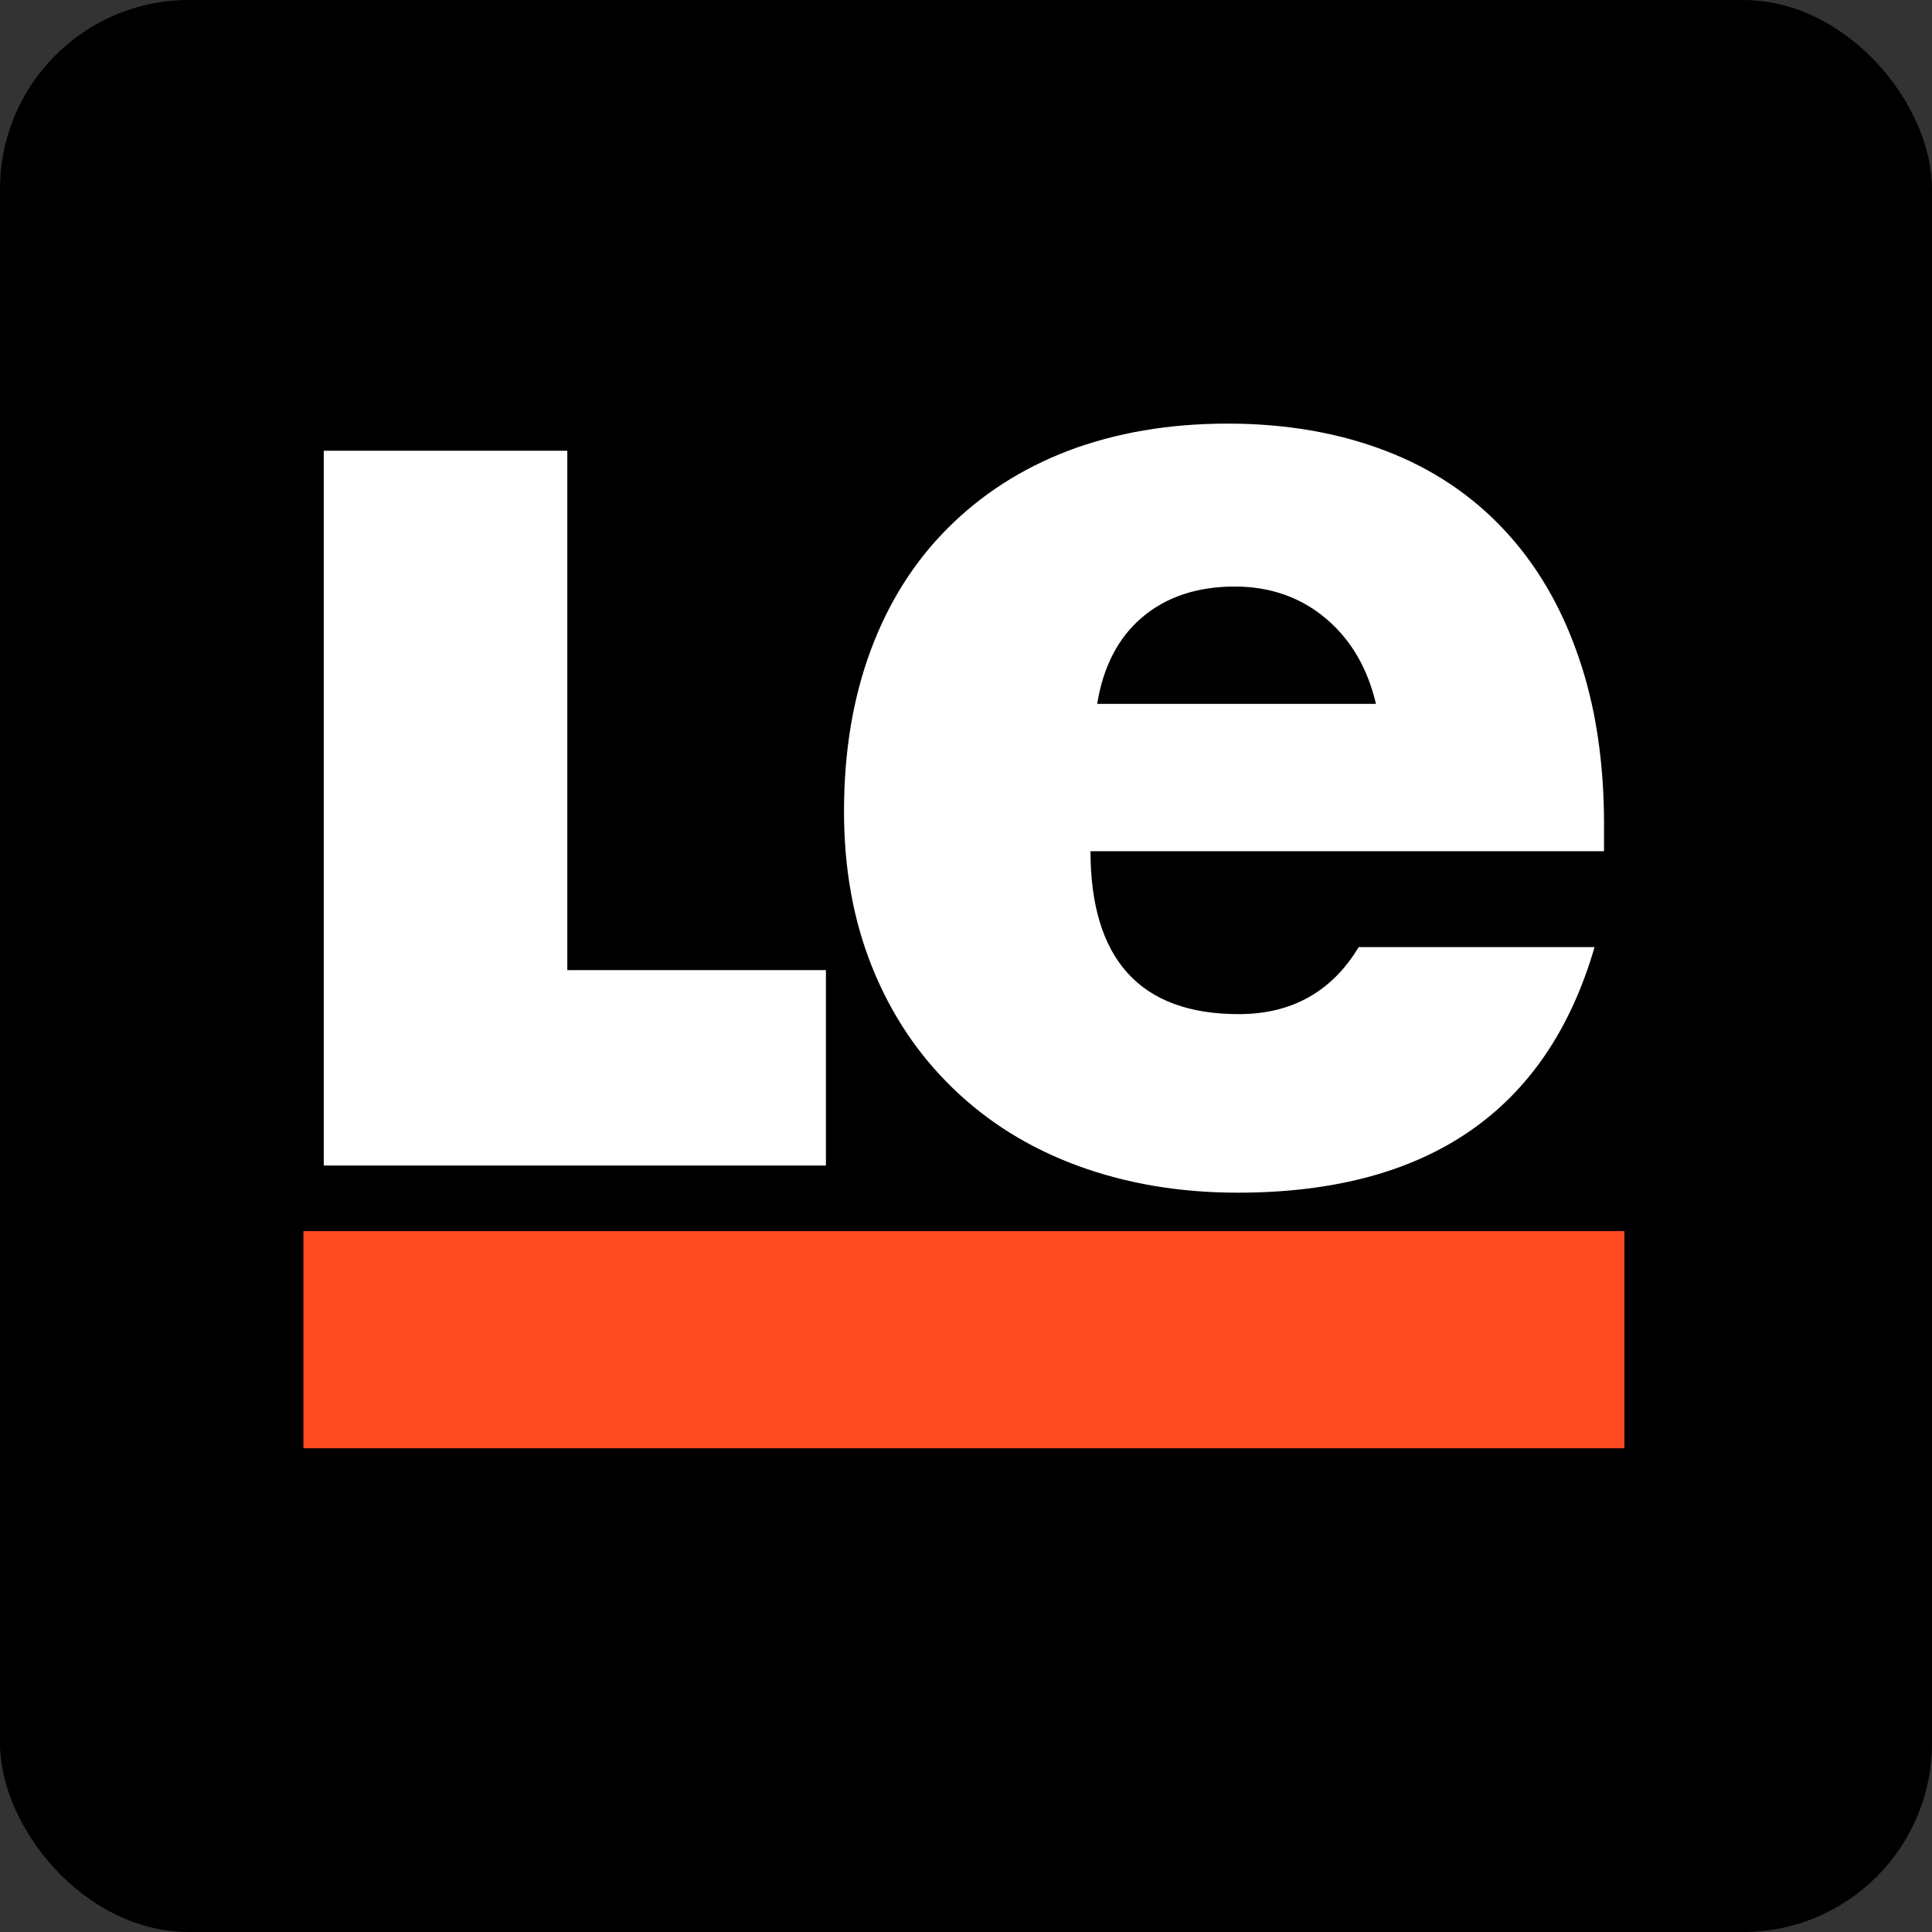
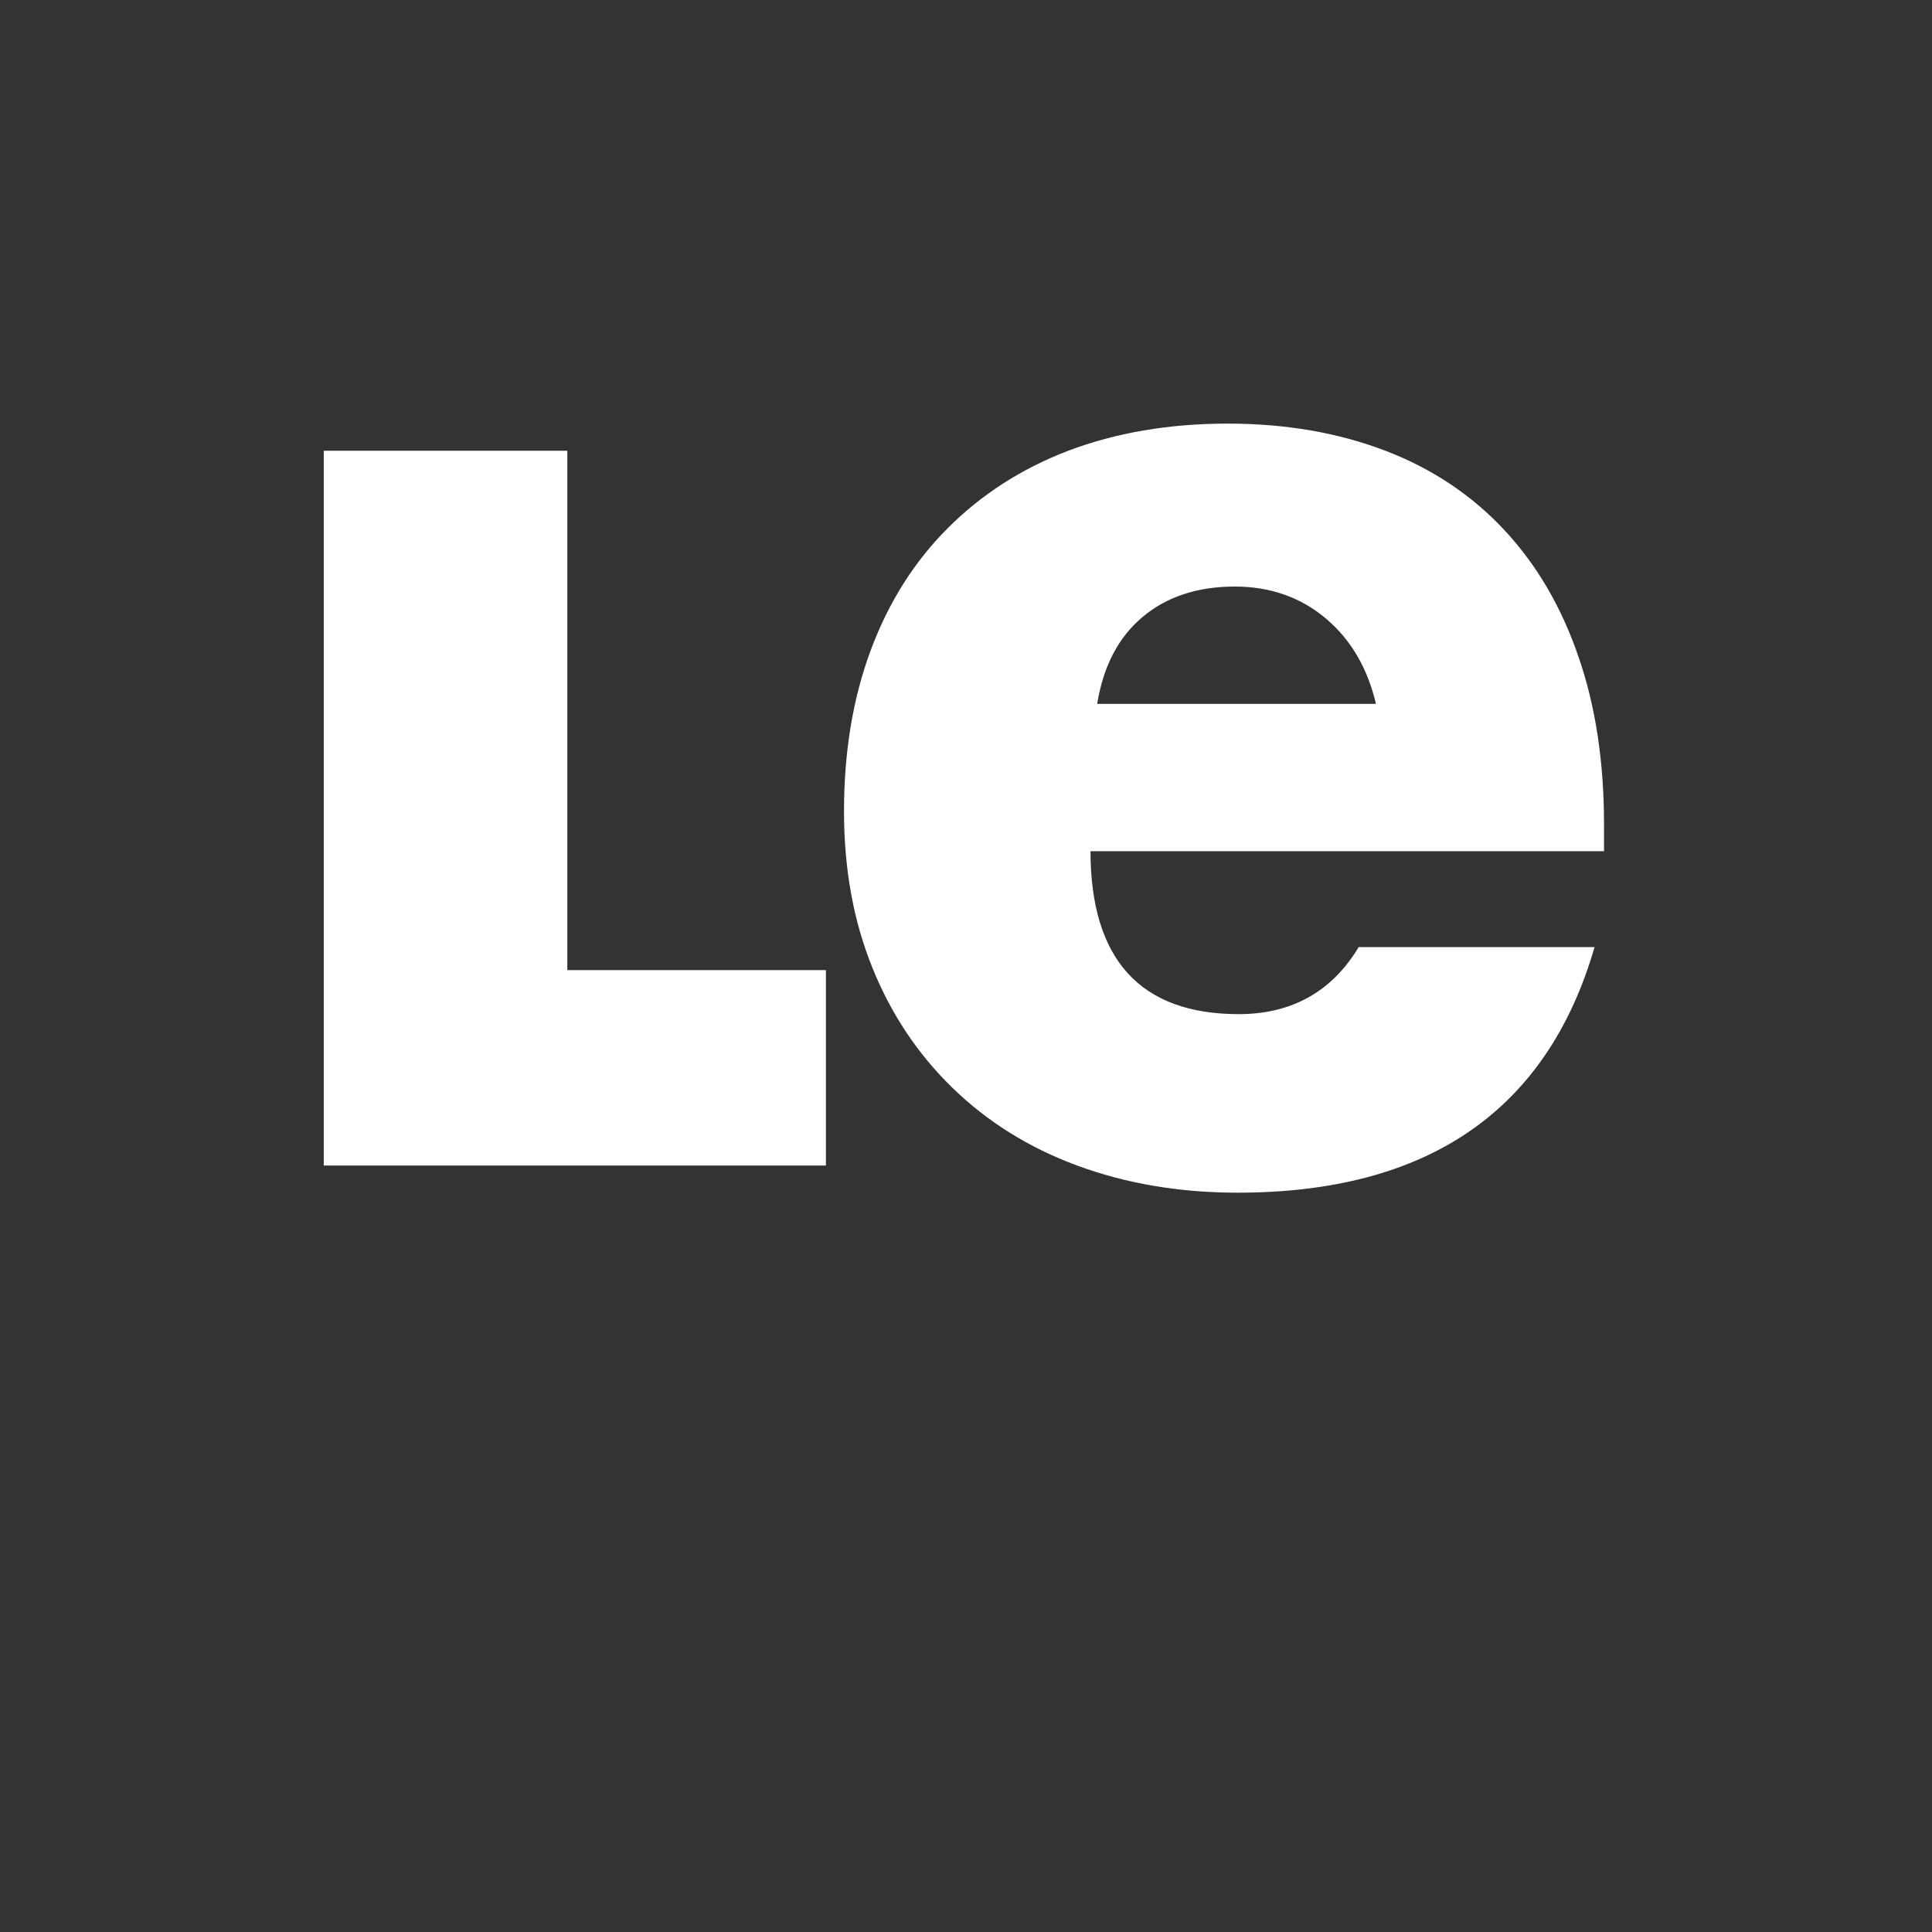
<svg xmlns="http://www.w3.org/2000/svg" width="675" height="675" viewBox="0 0 675 675" fill="none">
  <rect x="0" y="0" width="675" height="675" fill="#333333" stroke="none" />
  <g clip-path="url(#clip0_2144_10)">
-     <path d="M-73 62.054C-73 1.273 -19.194 -48 47.179 -48H625.821C692.194 -48 746 1.273 746 62.054V591.946C746 652.727 692.194 702 625.821 702H47.179C-19.194 702 -73 652.727 -73 591.946V62.054Z" fill="black" />
    <path d="M380.988 297.187C380.988 335.139 398.327 354.318 432.81 354.318C451.317 354.318 465.344 346.445 474.696 330.9H557.103C540.544 388.031 498.853 416.698 432.42 416.698C411.964 416.698 393.262 413.468 376.313 407.209C359.364 400.951 344.947 391.867 332.868 380.158C320.79 368.449 311.438 354.52 304.815 338.168C298.191 321.816 294.879 303.647 294.879 283.459C294.879 262.666 297.996 243.891 304.23 227.136C310.464 210.38 319.426 196.248 331.115 184.54C342.804 172.831 356.831 163.746 373.196 157.488C389.755 151.23 408.263 148 428.913 148C449.369 148 467.682 151.23 484.047 157.488C500.412 163.746 514.244 173.033 525.543 185.145C536.842 197.258 545.414 211.793 551.454 229.356C557.493 246.718 560.415 266.3 560.415 288.102V297.389H380.988V297.187ZM480.735 245.91C477.813 233.596 472.163 223.704 463.396 216.234C454.629 208.765 443.914 204.929 431.446 204.929C418.198 204.929 407.484 208.563 399.106 215.629C390.729 222.694 385.469 232.788 383.326 245.91H480.735Z" fill="white" />
    <path d="M198.206 338.941V157.483H113.113V333.705V407.214H288.557V338.941H198.206Z" fill="white" />
-     <path fill-rule="evenodd" clip-rule="evenodd" d="M567.528 506H106V430.133H567.528V506Z" fill="#FF4A22" />
  </g>
  <defs>
    <clipPath id="clip0_2144_10">
      <rect width="675" height="675" rx="66" fill="white" />
    </clipPath>
  </defs>
</svg>